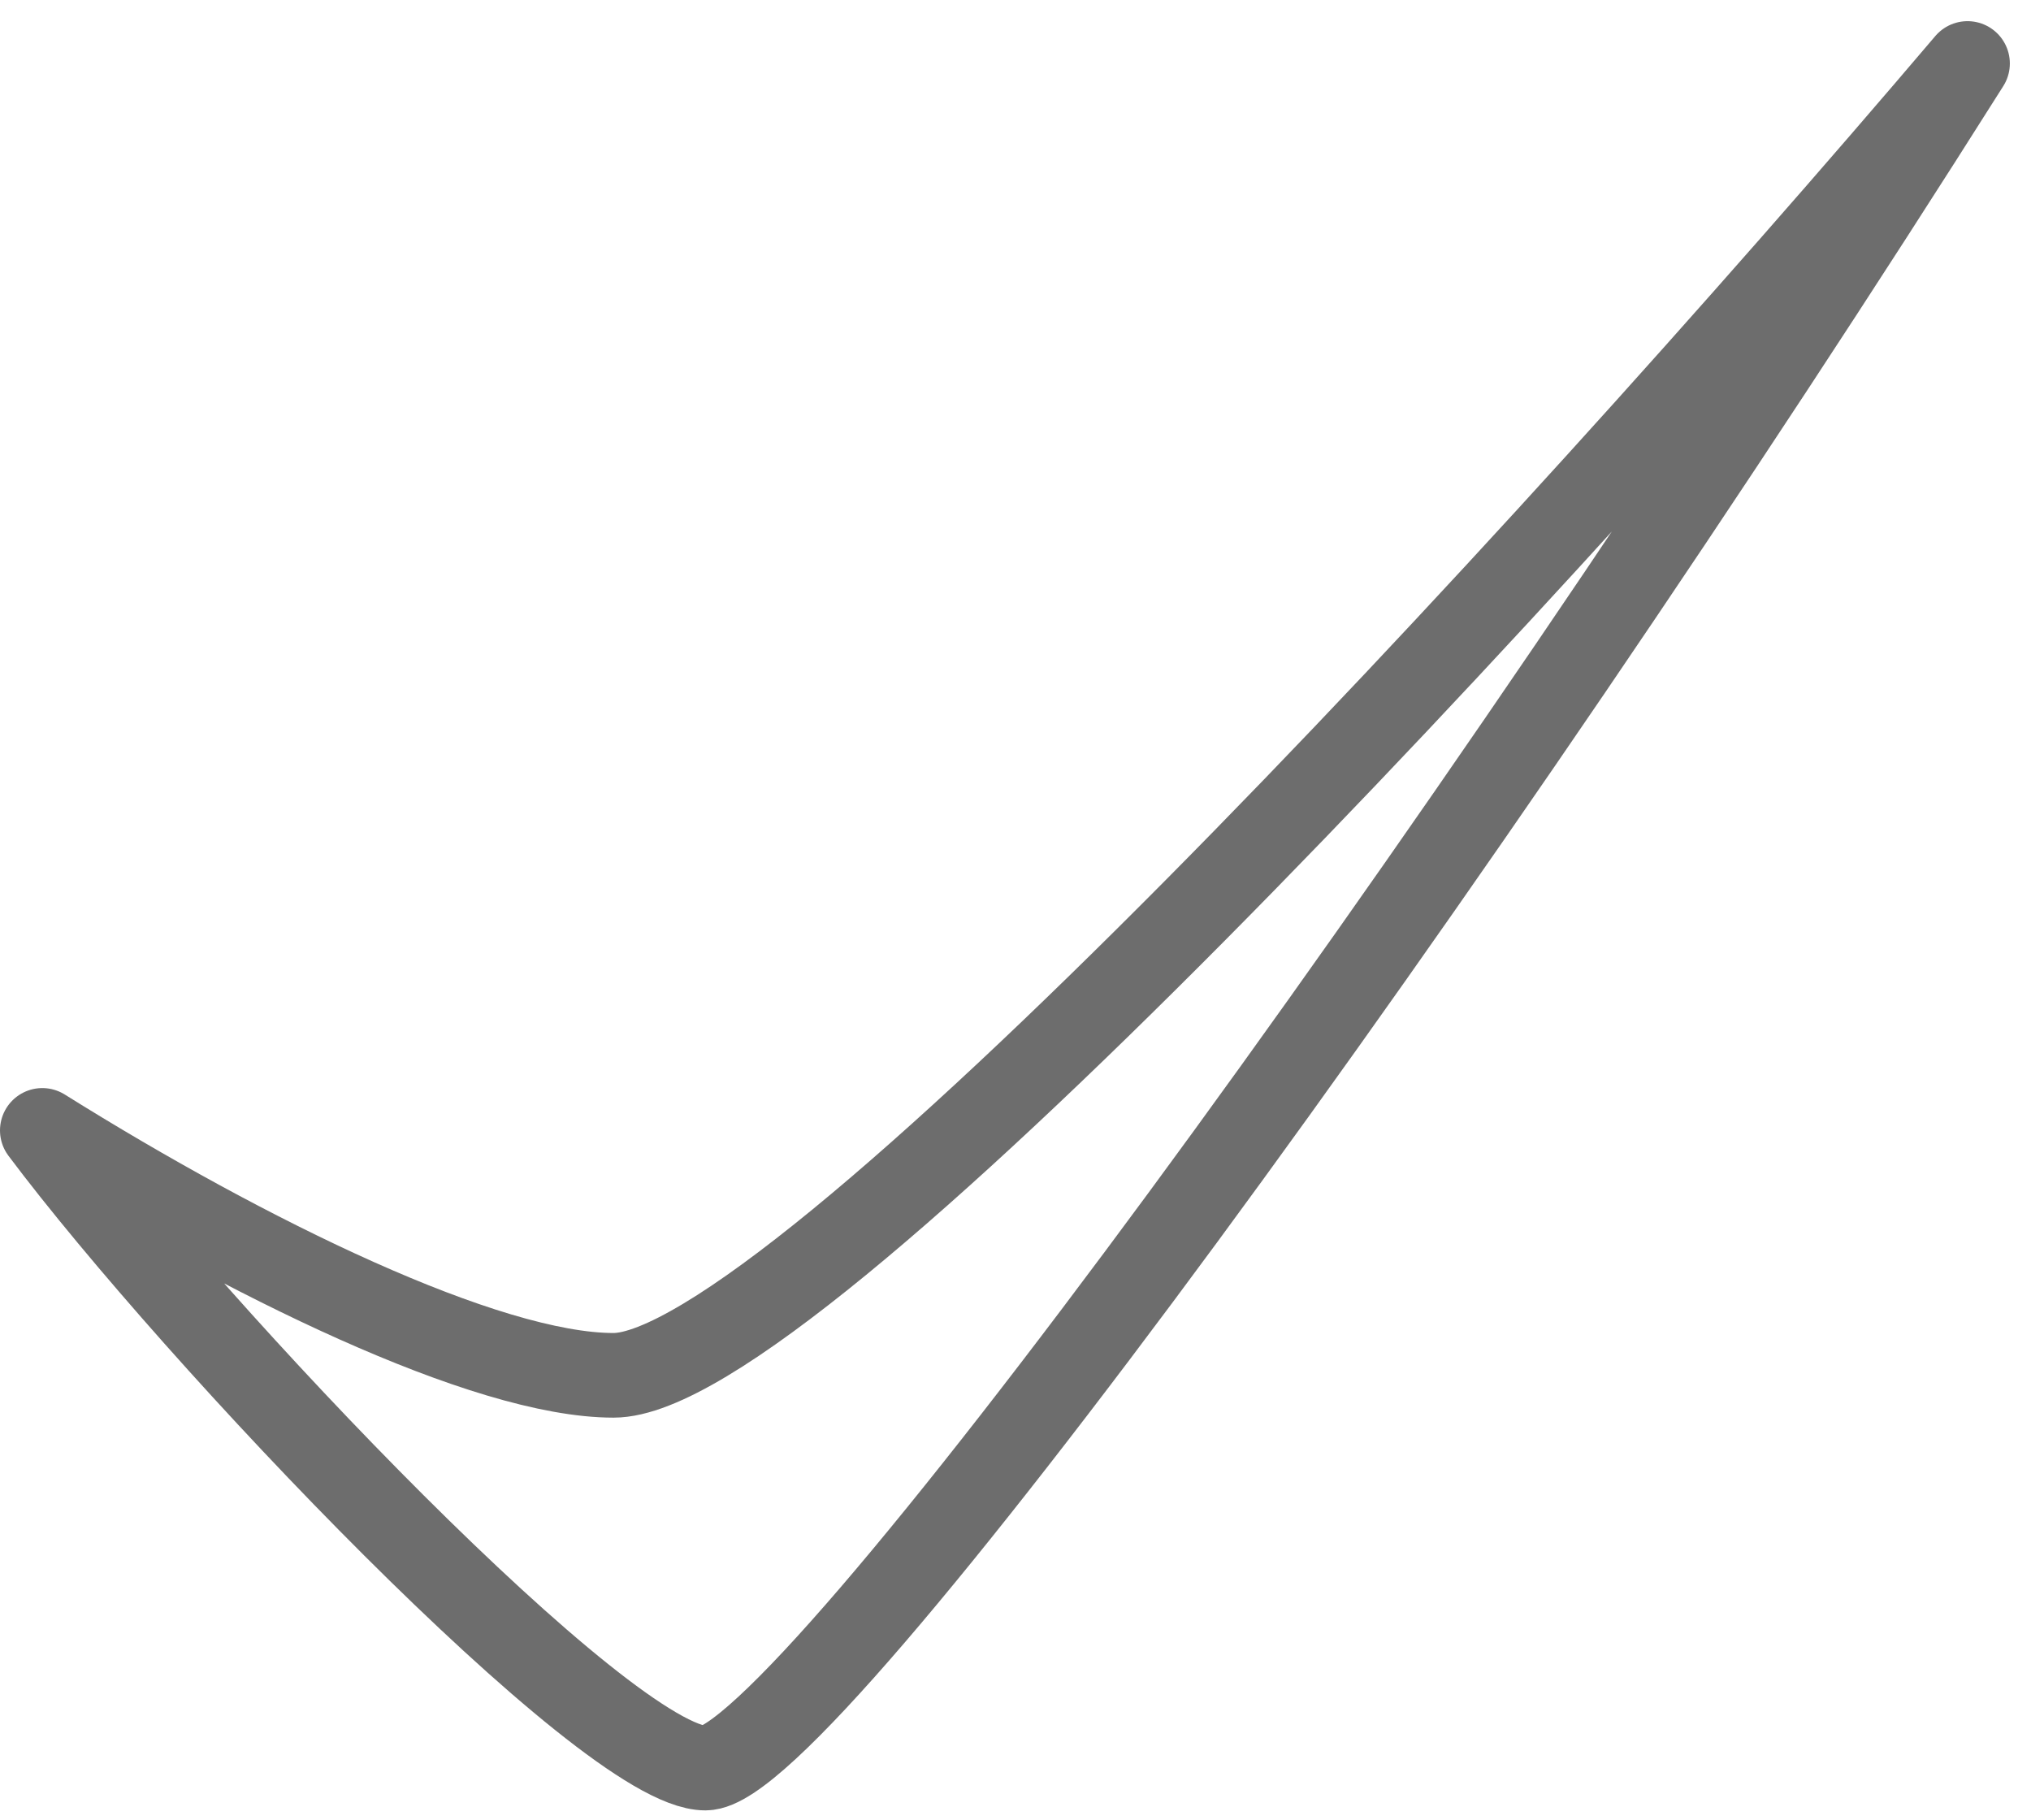
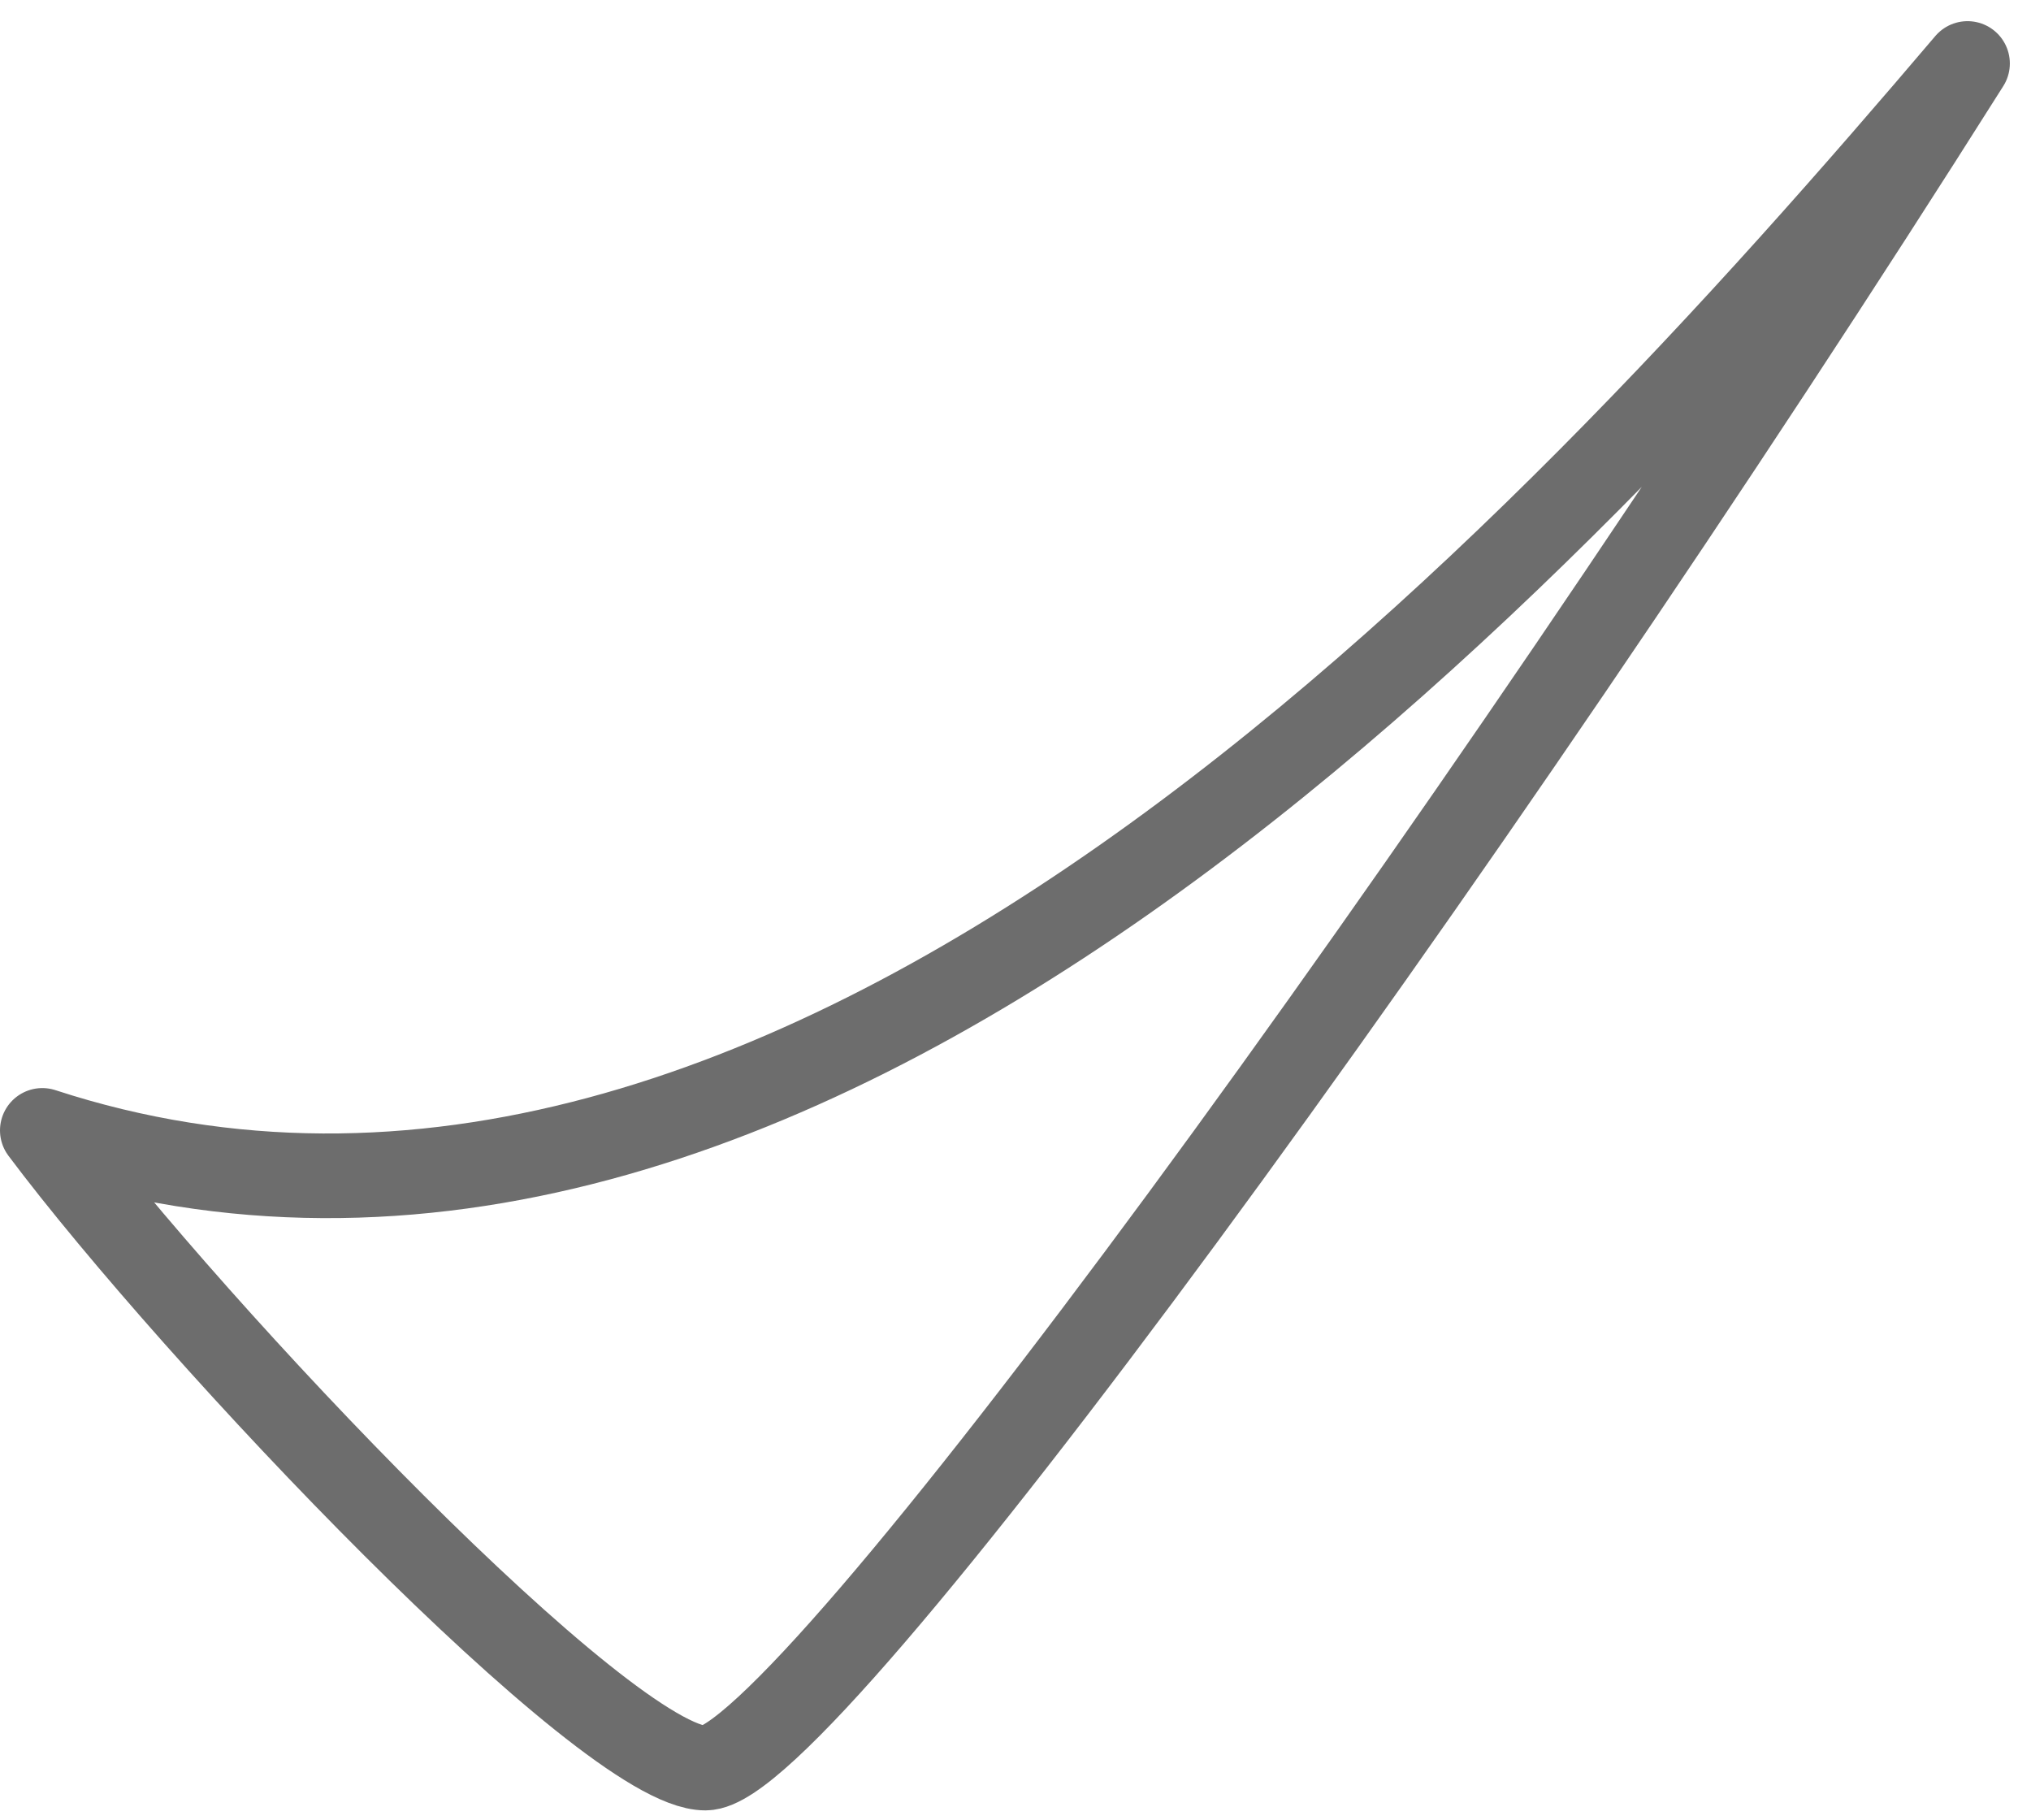
<svg xmlns="http://www.w3.org/2000/svg" width="48" height="43" viewBox="0 0 48 43" fill="none">
-   <path d="M16.671 41.781C14.342 41.781 4.616 31.534 1 26.712C5.822 29.726 11.486 32.5 14.5 32.5C18.719 32.5 36.253 13.555 46.5 1.5C34.5 20.5 19 41.781 16.671 41.781Z" stroke="#6D6D6D" stroke-width="2" stroke-linecap="round" stroke-linejoin="round" />
+   <path d="M16.671 41.781C14.342 41.781 4.616 31.534 1 26.712C18.719 32.5 36.253 13.555 46.5 1.5C34.5 20.5 19 41.781 16.671 41.781Z" stroke="#6D6D6D" stroke-width="2" stroke-linecap="round" stroke-linejoin="round" />
</svg>